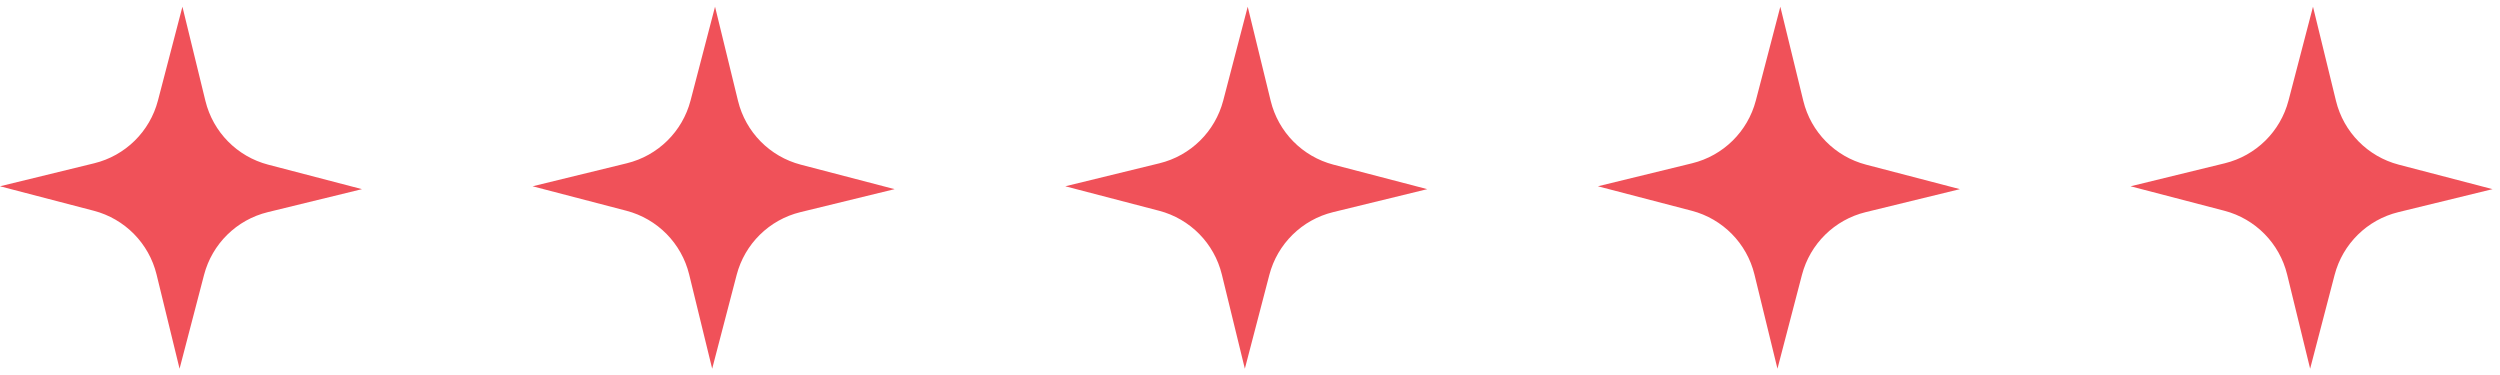
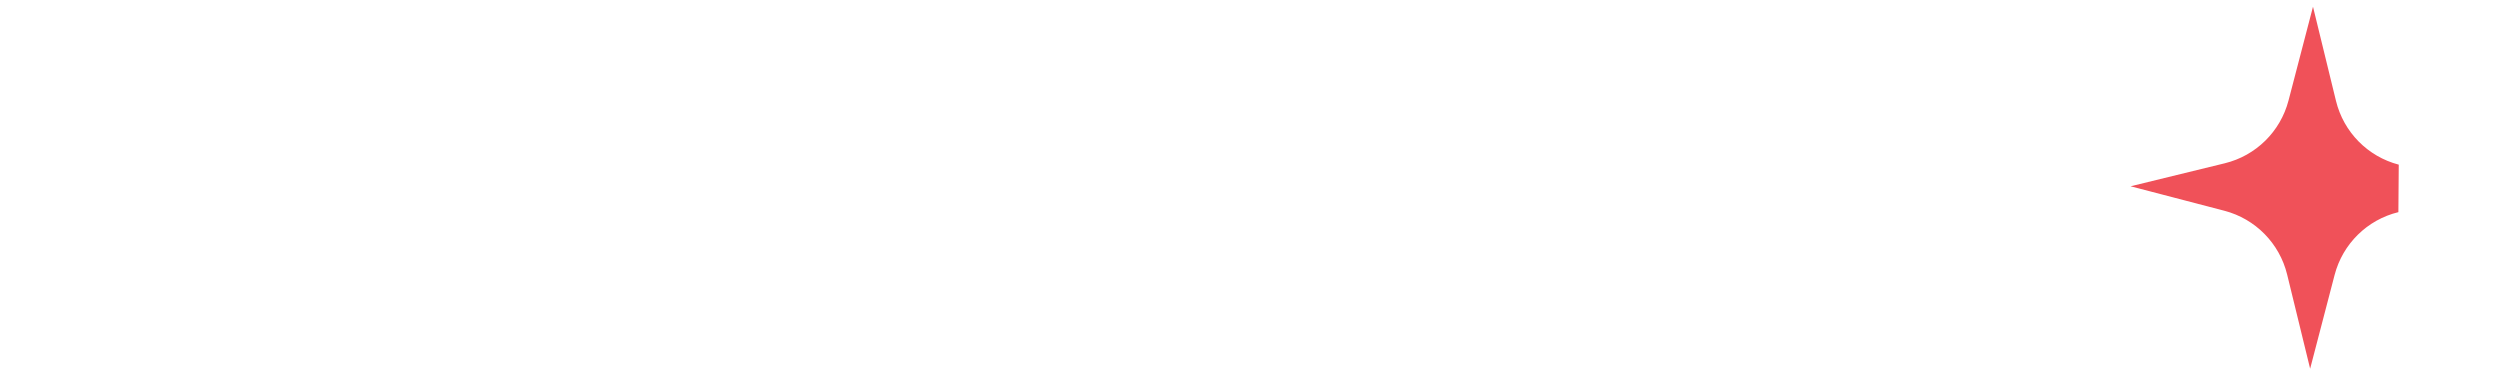
<svg xmlns="http://www.w3.org/2000/svg" width="293" height="44" viewBox="0 0 293 44" fill="none">
  <g clip-path="url(#clip0_198_1558)">
    <path d="M21.38 0.787L24.075 11.826C24.967 15.478 27.793 18.349 31.431 19.298L42.425 22.168L31.387 24.863C27.734 25.754 24.863 28.58 23.914 32.218L21.045 43.212L18.35 32.174C17.458 28.522 14.632 25.651 10.995 24.701L0 21.832L11.039 19.137C14.691 18.246 17.562 15.419 18.511 11.782L21.38 0.787Z" fill="#F05159" />
  </g>
  <g clip-path="url(#clip1_198_1558)">
-     <path d="M83.802 0.787L86.497 11.826C87.389 15.478 90.215 18.349 93.853 19.298L104.847 22.168L93.808 24.863C90.156 25.754 87.285 28.58 86.336 32.218L83.467 43.212L80.772 32.174C79.88 28.522 77.054 25.651 73.416 24.701L62.422 21.832L73.46 19.137C77.112 18.246 79.984 15.419 80.933 11.782L83.802 0.787Z" fill="#F05159" />
-   </g>
+     </g>
  <g clip-path="url(#clip2_198_1558)">
    <path d="M146.232 0.787L148.927 11.826C149.818 15.478 152.645 18.349 156.282 19.298L167.277 22.168L156.238 24.863C152.586 25.754 149.715 28.58 148.766 32.218L145.896 43.212L143.201 32.174C142.31 28.522 139.484 25.651 135.846 24.701L124.852 21.832L135.89 19.137C139.542 18.246 142.413 15.419 143.363 11.782L146.232 0.787Z" fill="#F05159" />
  </g>
  <g clip-path="url(#clip3_198_1558)">
    <path d="M208.654 0.787L211.349 11.826C212.24 15.478 215.066 18.349 218.704 19.298L229.699 22.168L218.66 24.863C215.008 25.754 212.137 28.58 211.188 32.218L208.318 43.212L205.623 32.174C204.732 28.522 201.906 25.651 198.268 24.701L187.273 21.832L198.312 19.137C201.964 18.246 204.835 15.419 205.784 11.782L208.654 0.787Z" fill="#F05159" />
  </g>
  <g clip-path="url(#clip4_198_1558)">
-     <path d="M271.083 0.787L273.778 11.826C274.67 15.478 277.496 18.349 281.134 19.298L292.128 22.168L281.09 24.863C277.438 25.754 274.566 28.58 273.617 32.218L270.748 43.212L268.053 32.174C267.161 28.522 264.335 25.651 260.698 24.701L249.703 21.832L260.742 19.137C264.394 18.246 267.265 15.419 268.214 11.782L271.083 0.787Z" fill="#F05159" />
+     <path d="M271.083 0.787L273.778 11.826C274.67 15.478 277.496 18.349 281.134 19.298L281.09 24.863C277.438 25.754 274.566 28.58 273.617 32.218L270.748 43.212L268.053 32.174C267.161 28.522 264.335 25.651 260.698 24.701L249.703 21.832L260.742 19.137C264.394 18.246 267.265 15.419 268.214 11.782L271.083 0.787Z" fill="#F05159" />
  </g>
  <defs>
    <clipPath id="clip0_198_1558">
-       <rect width="30" height="30" fill="white" transform="translate(0 21.832) rotate(-44.547)" />
-     </clipPath>
+       </clipPath>
    <clipPath id="clip1_198_1558">
-       <rect width="30" height="30" fill="white" transform="translate(62.422 21.832) rotate(-44.547)" />
-     </clipPath>
+       </clipPath>
    <clipPath id="clip2_198_1558">
-       <rect width="30" height="30" fill="white" transform="translate(124.852 21.832) rotate(-44.547)" />
-     </clipPath>
+       </clipPath>
    <clipPath id="clip3_198_1558">
-       <rect width="30" height="30" fill="white" transform="translate(187.273 21.832) rotate(-44.547)" />
-     </clipPath>
+       </clipPath>
    <clipPath id="clip4_198_1558">
      <rect width="30" height="30" fill="white" transform="translate(249.703 21.832) rotate(-44.547)" />
    </clipPath>
  </defs>
</svg>